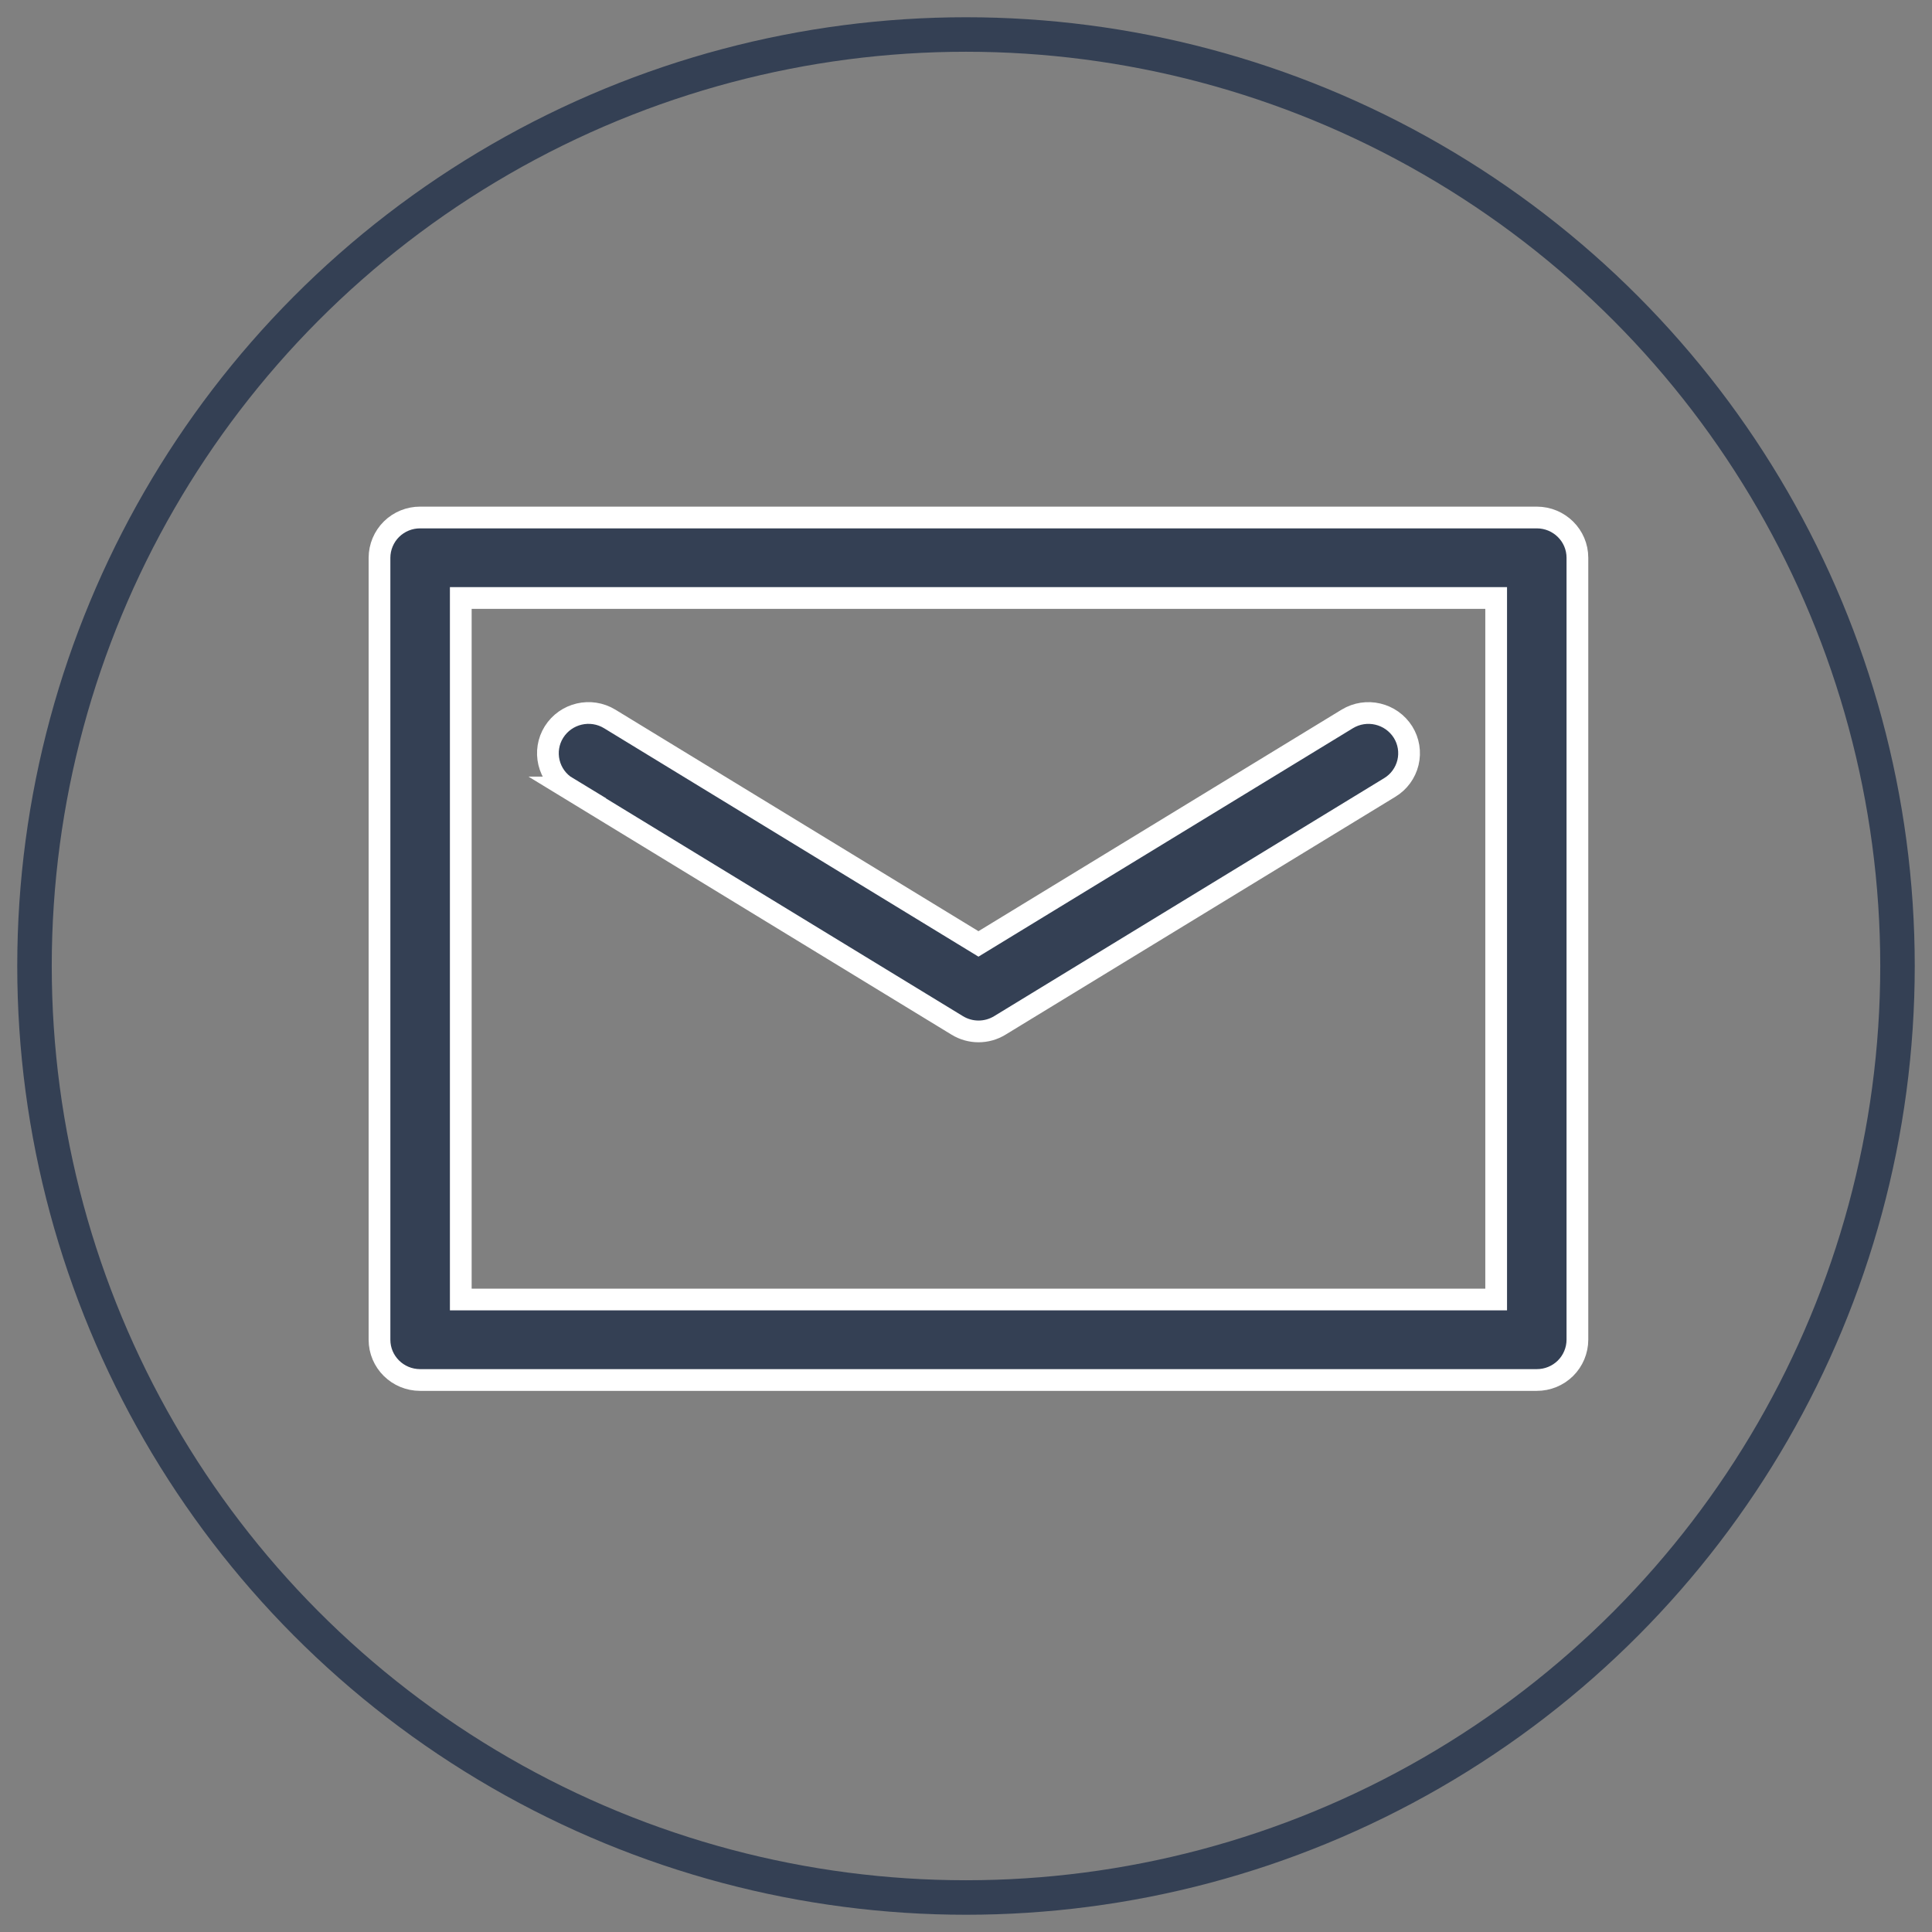
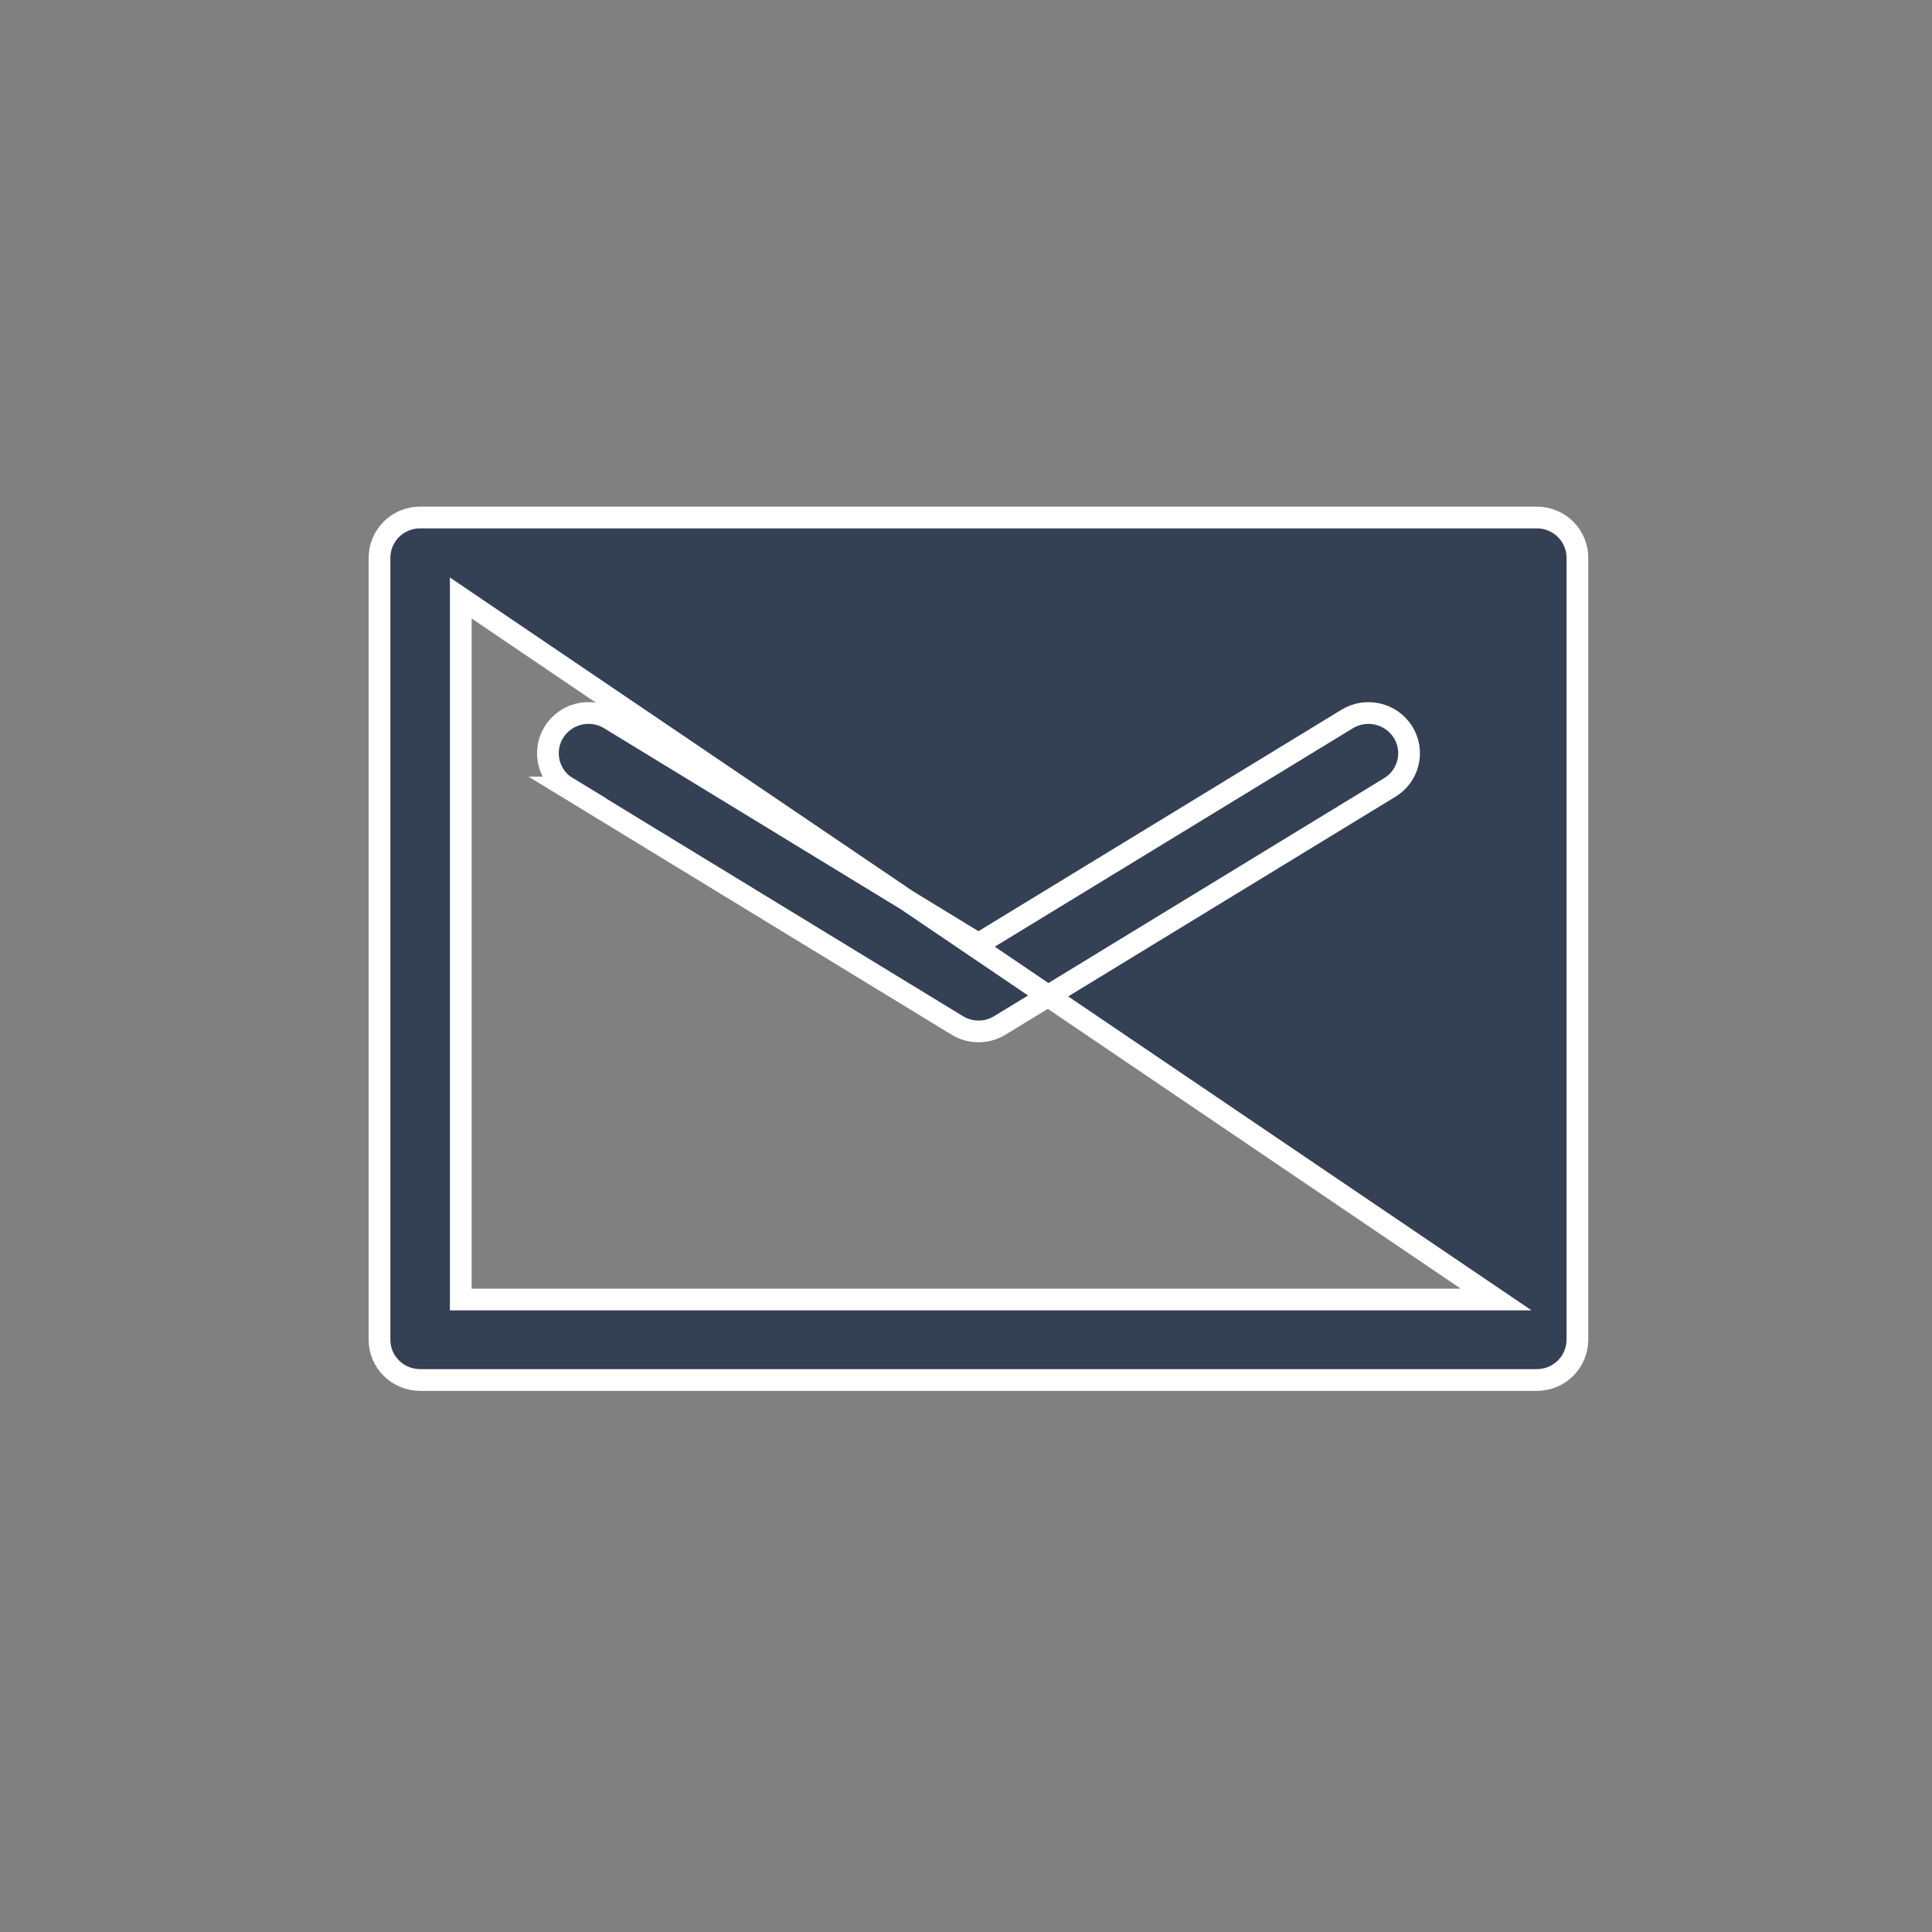
<svg xmlns="http://www.w3.org/2000/svg" width="56px" height="56px" viewBox="0 0 56 56" version="1.1">
  <rect x="0" y="0" width="56" height="56" fill="#808080" stroke="none" />
  <title>svg-email</title>
  <g id="Template" stroke="none" stroke-width="1" fill="none" fill-rule="evenodd">
    <g id="Home" transform="translate(-308, -660)" fill-rule="nonzero">
      <g id="presentation" transform="translate(0, 84)">
        <g id="Title-&amp;-Subtile" transform="translate(301, 331)">
          <g id="email" transform="translate(8, 244)">
            <g id="svg-email" transform="translate(0, 2)">
-               <circle id="Oval" stroke="#344054" cx="27" cy="27" r="27" />
-               <path d="M43.544,14 L11.178,14 C10.867,13.999 10.568,14.121 10.347,14.339 C10.126,14.558 10.001,14.856 10,15.167 L10,37.833 C10,38.478 10.528,39 11.178,39 L43.544,39 C43.855,39.001 44.154,38.879 44.375,38.661 C44.596,38.442 44.721,38.144 44.722,37.833 L44.722,15.167 C44.722,14.522 44.194,14 43.544,14 L43.544,14 Z M12.356,36.667 L12.356,16.333 L42.367,16.333 L42.367,36.667 L12.356,36.667 Z M15.439,21.825 L26.746,28.722 C27.125,28.954 27.602,28.954 27.981,28.722 L39.283,21.825 C39.548,21.665 39.738,21.405 39.811,21.103 C39.883,20.802 39.832,20.484 39.668,20.221 C39.323,19.673 38.602,19.503 38.049,19.84 L27.361,26.36 L16.675,19.84 C16.122,19.502 15.4,19.672 15.056,20.221 C14.892,20.484 14.841,20.802 14.913,21.103 C14.985,21.405 15.175,21.665 15.44,21.825 L15.439,21.825 Z" id="Shape" stroke="#FFFFFF" stroke-width="0.63" fill="#344054" />
+               <path d="M43.544,14 L11.178,14 C10.867,13.999 10.568,14.121 10.347,14.339 C10.126,14.558 10.001,14.856 10,15.167 L10,37.833 C10,38.478 10.528,39 11.178,39 L43.544,39 C43.855,39.001 44.154,38.879 44.375,38.661 C44.596,38.442 44.721,38.144 44.722,37.833 L44.722,15.167 C44.722,14.522 44.194,14 43.544,14 L43.544,14 Z M12.356,36.667 L12.356,16.333 L42.367,36.667 L12.356,36.667 Z M15.439,21.825 L26.746,28.722 C27.125,28.954 27.602,28.954 27.981,28.722 L39.283,21.825 C39.548,21.665 39.738,21.405 39.811,21.103 C39.883,20.802 39.832,20.484 39.668,20.221 C39.323,19.673 38.602,19.503 38.049,19.84 L27.361,26.36 L16.675,19.84 C16.122,19.502 15.4,19.672 15.056,20.221 C14.892,20.484 14.841,20.802 14.913,21.103 C14.985,21.405 15.175,21.665 15.44,21.825 L15.439,21.825 Z" id="Shape" stroke="#FFFFFF" stroke-width="0.63" fill="#344054" />
            </g>
          </g>
        </g>
      </g>
    </g>
  </g>
</svg>